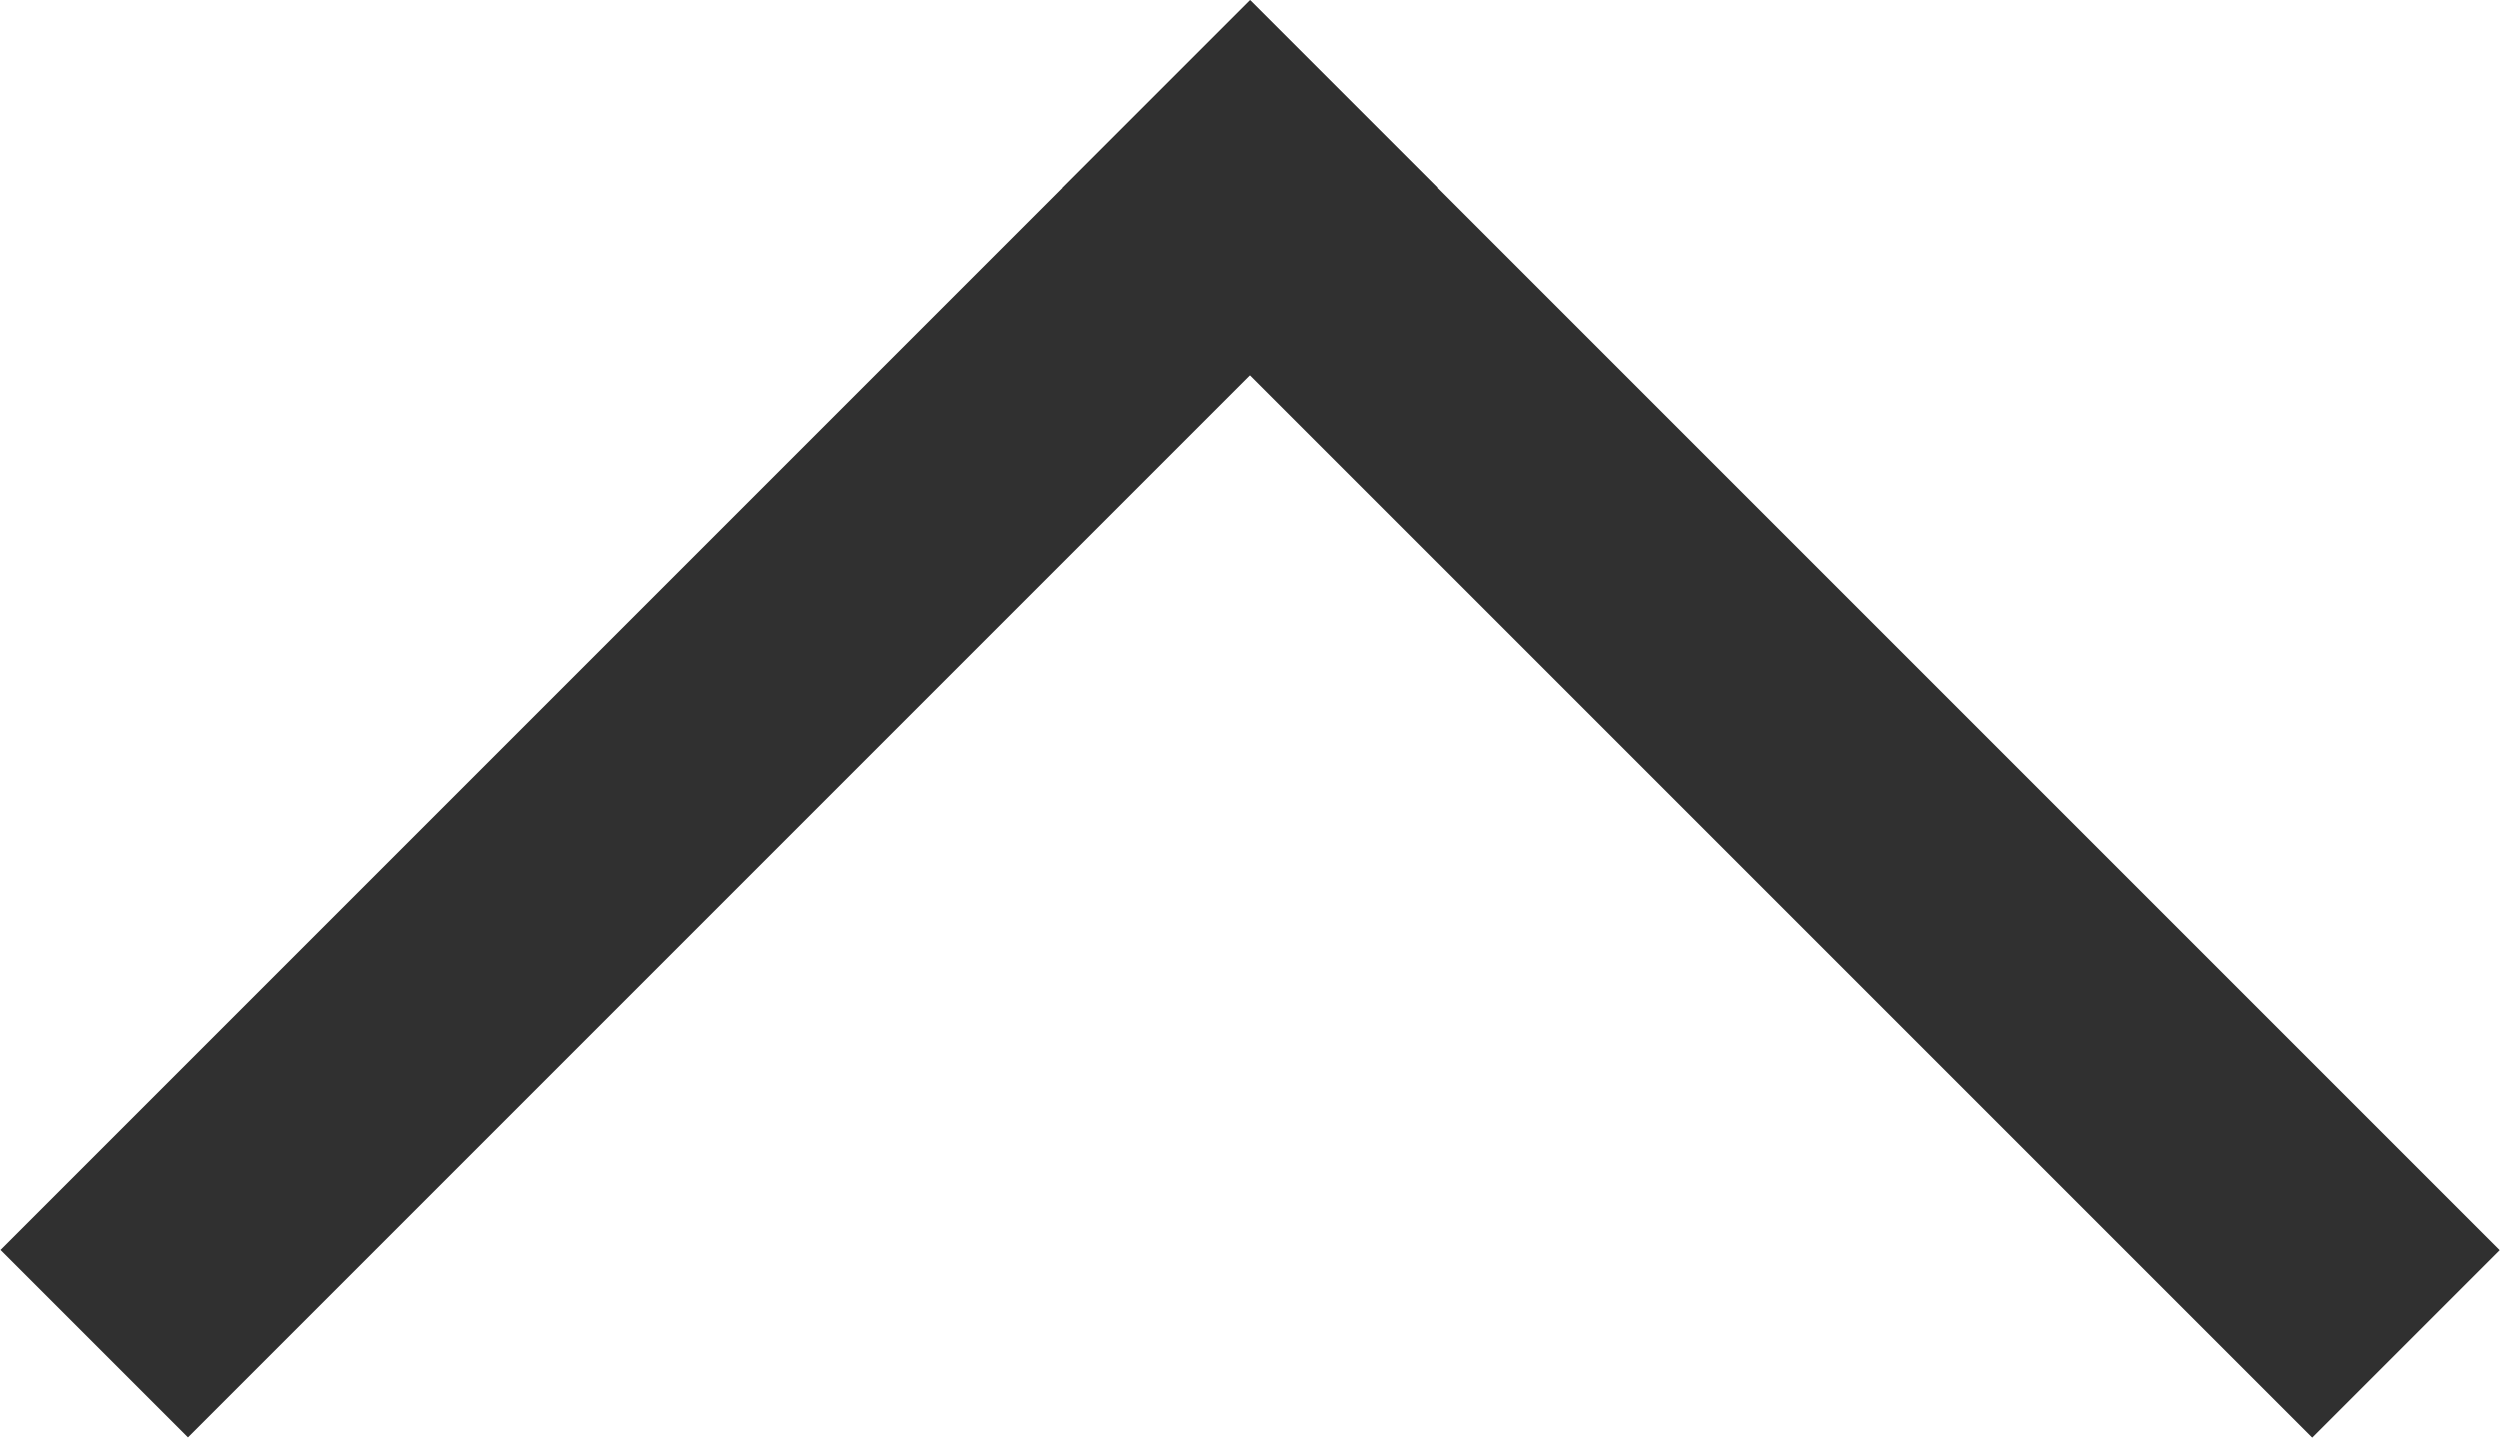
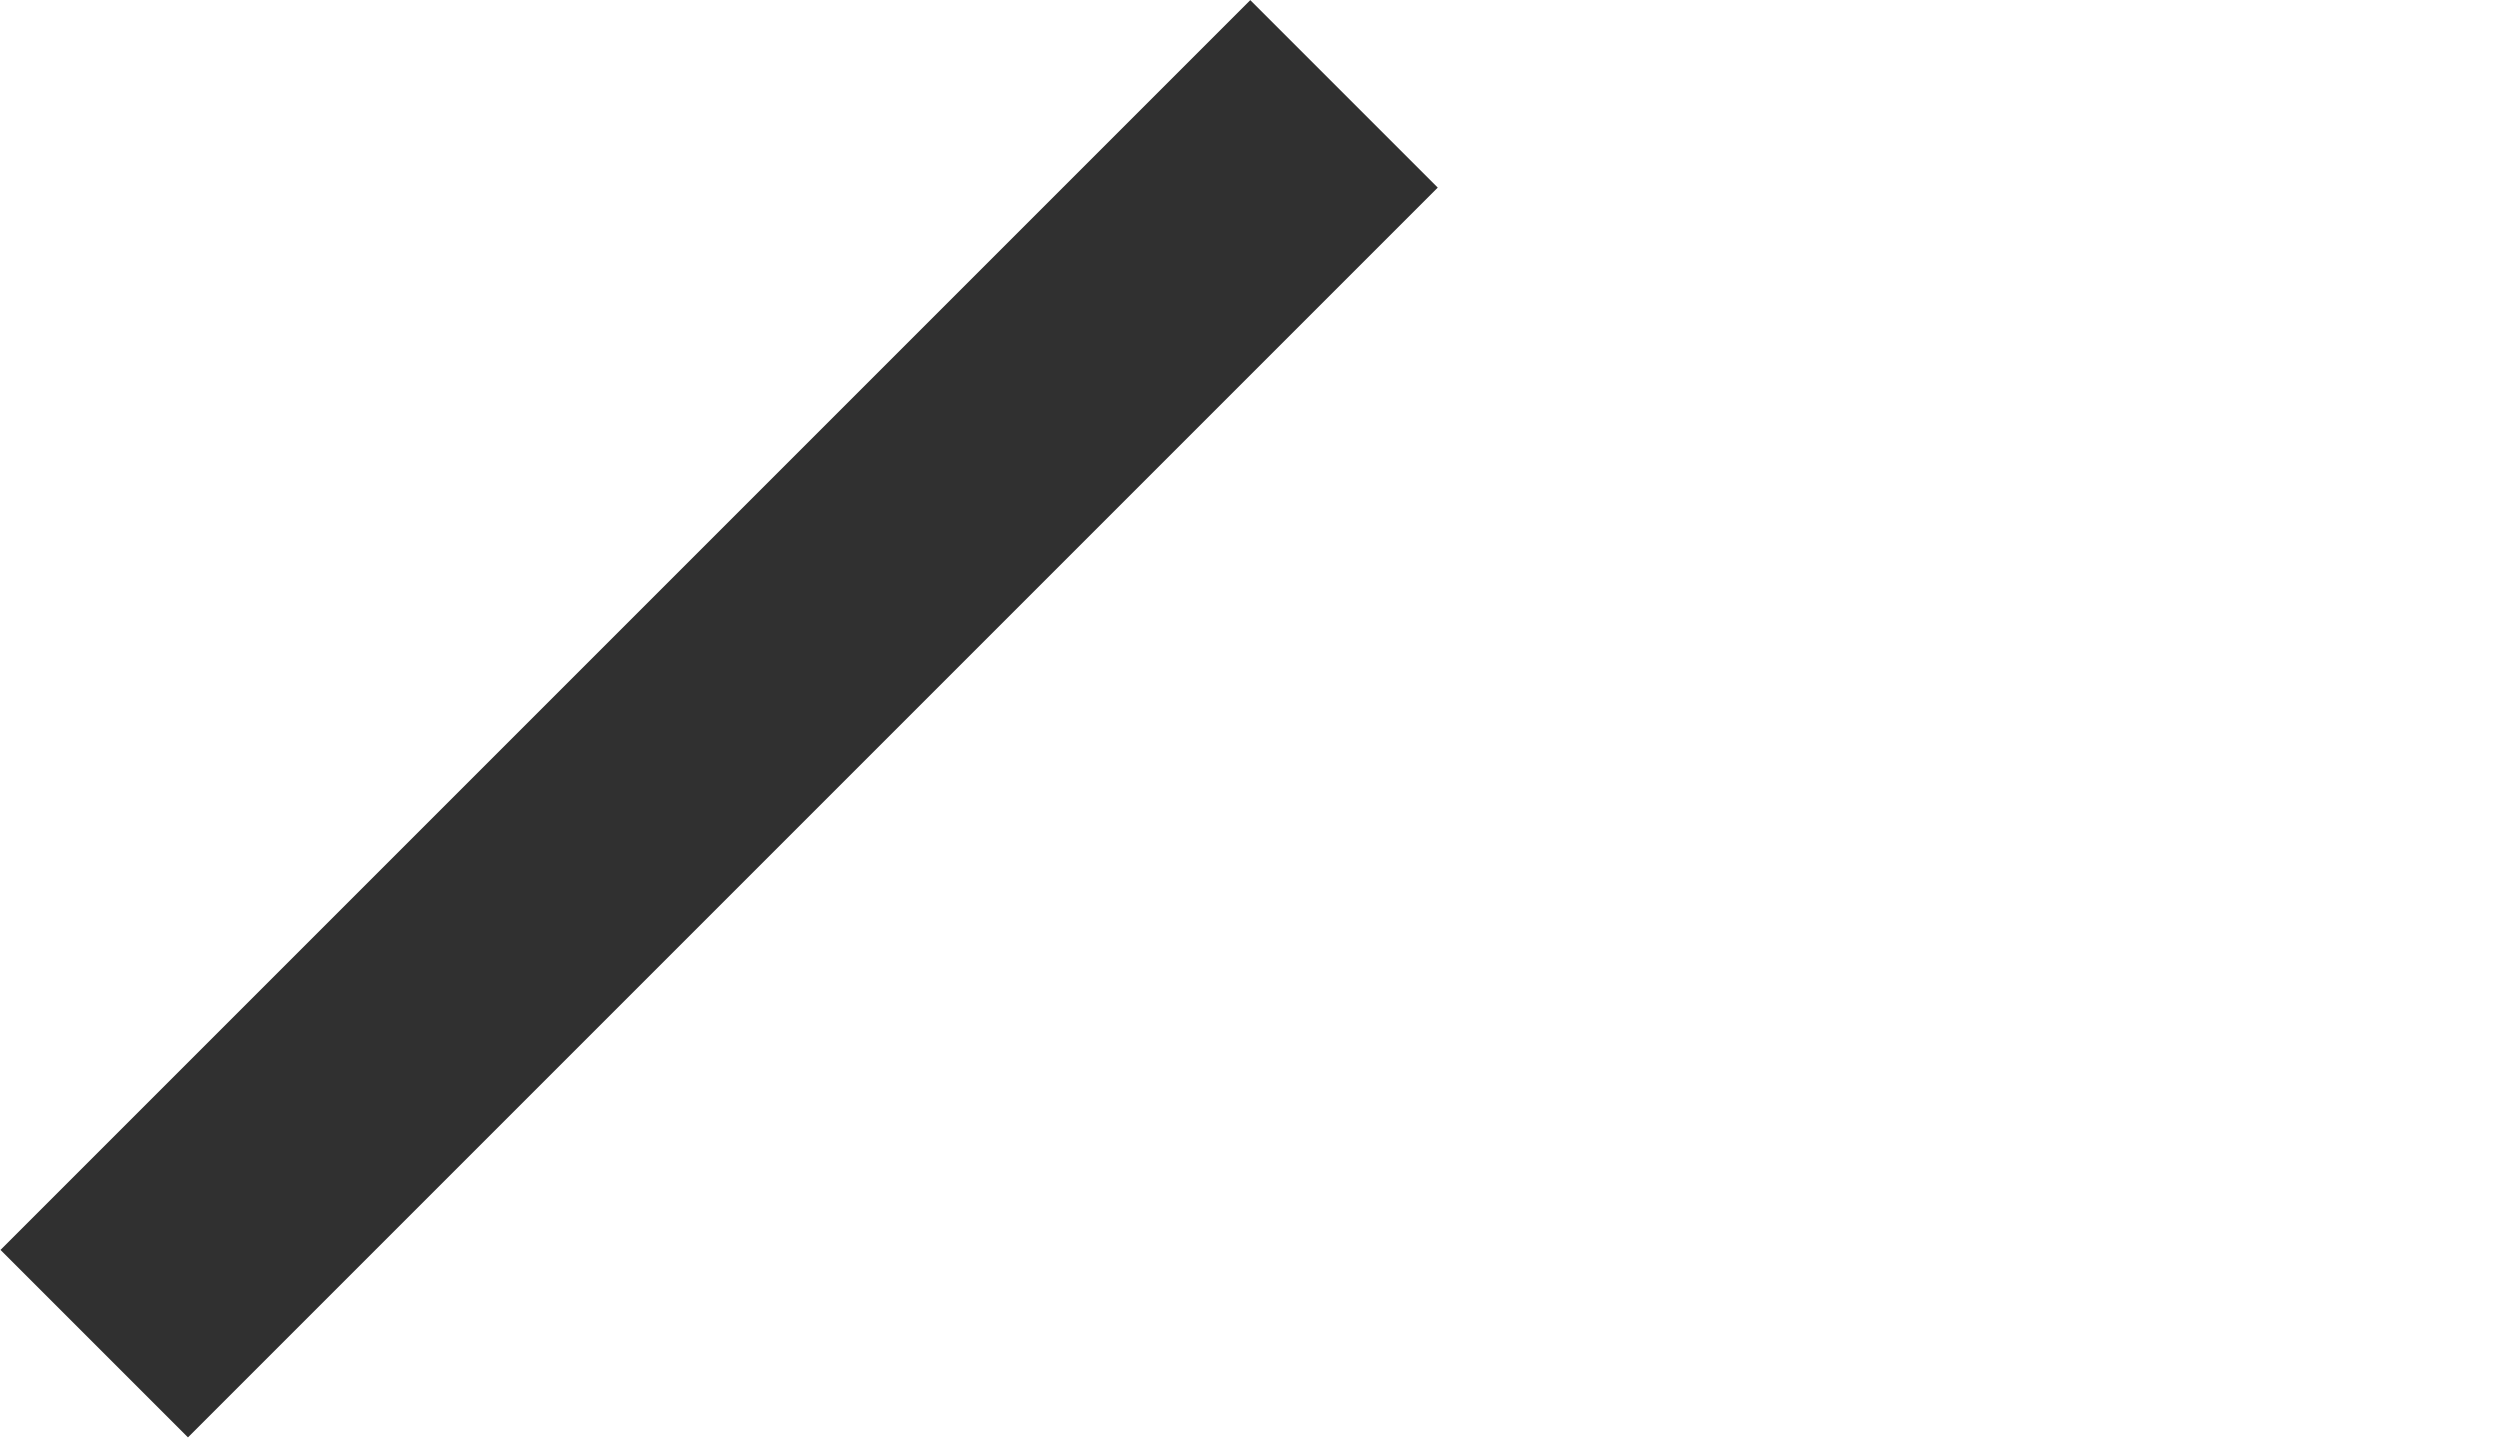
<svg xmlns="http://www.w3.org/2000/svg" version="1.1" id="DESIGN" x="0px" y="0px" viewBox="0 0 56.57 32.53" style="enable-background:new 0 0 56.57 32.53;" xml:space="preserve">
  <style type="text/css">
	.st0{fill:#303030;}
</style>
  <g>
    <rect x="-3.74" y="13.26" transform="matrix(-0.707 0.707 -0.707 -0.707 39.264 16.264)" class="st0" width="40" height="6" />
-     <rect x="20.31" y="13.26" transform="matrix(-0.707 -0.707 0.707 -0.707 57.305 56.264)" class="st0" width="40" height="6" />
  </g>
</svg>